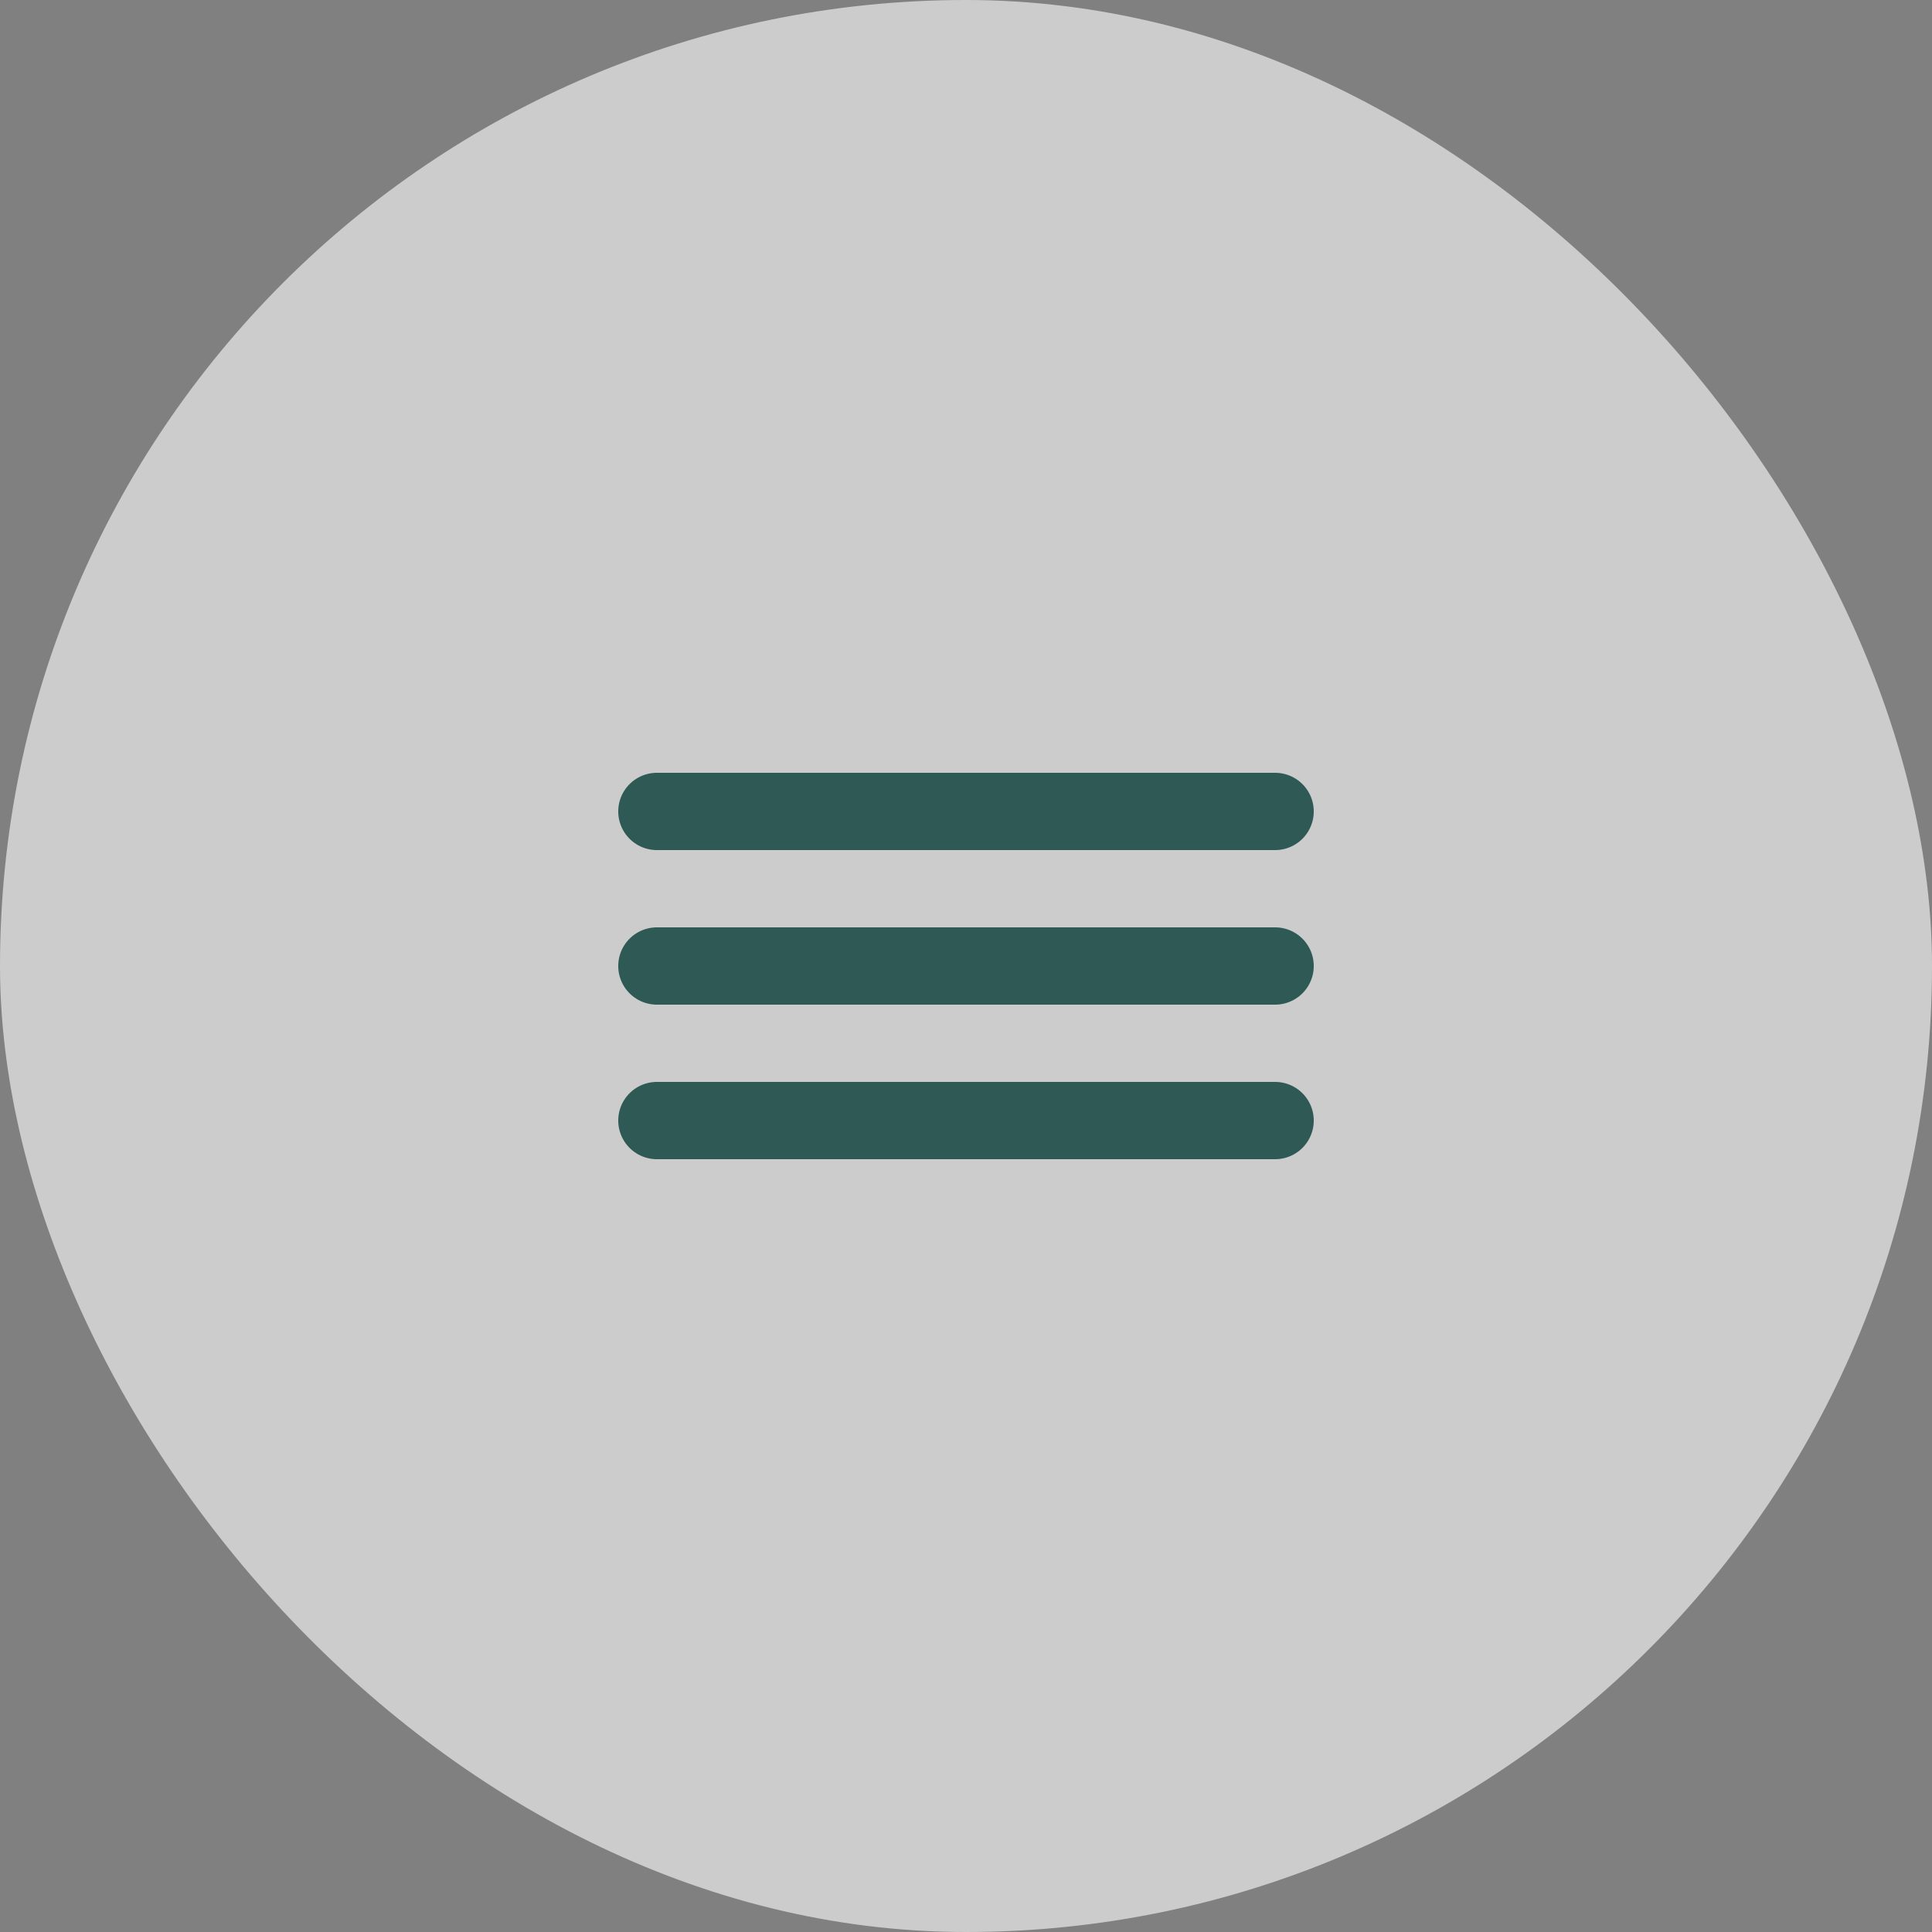
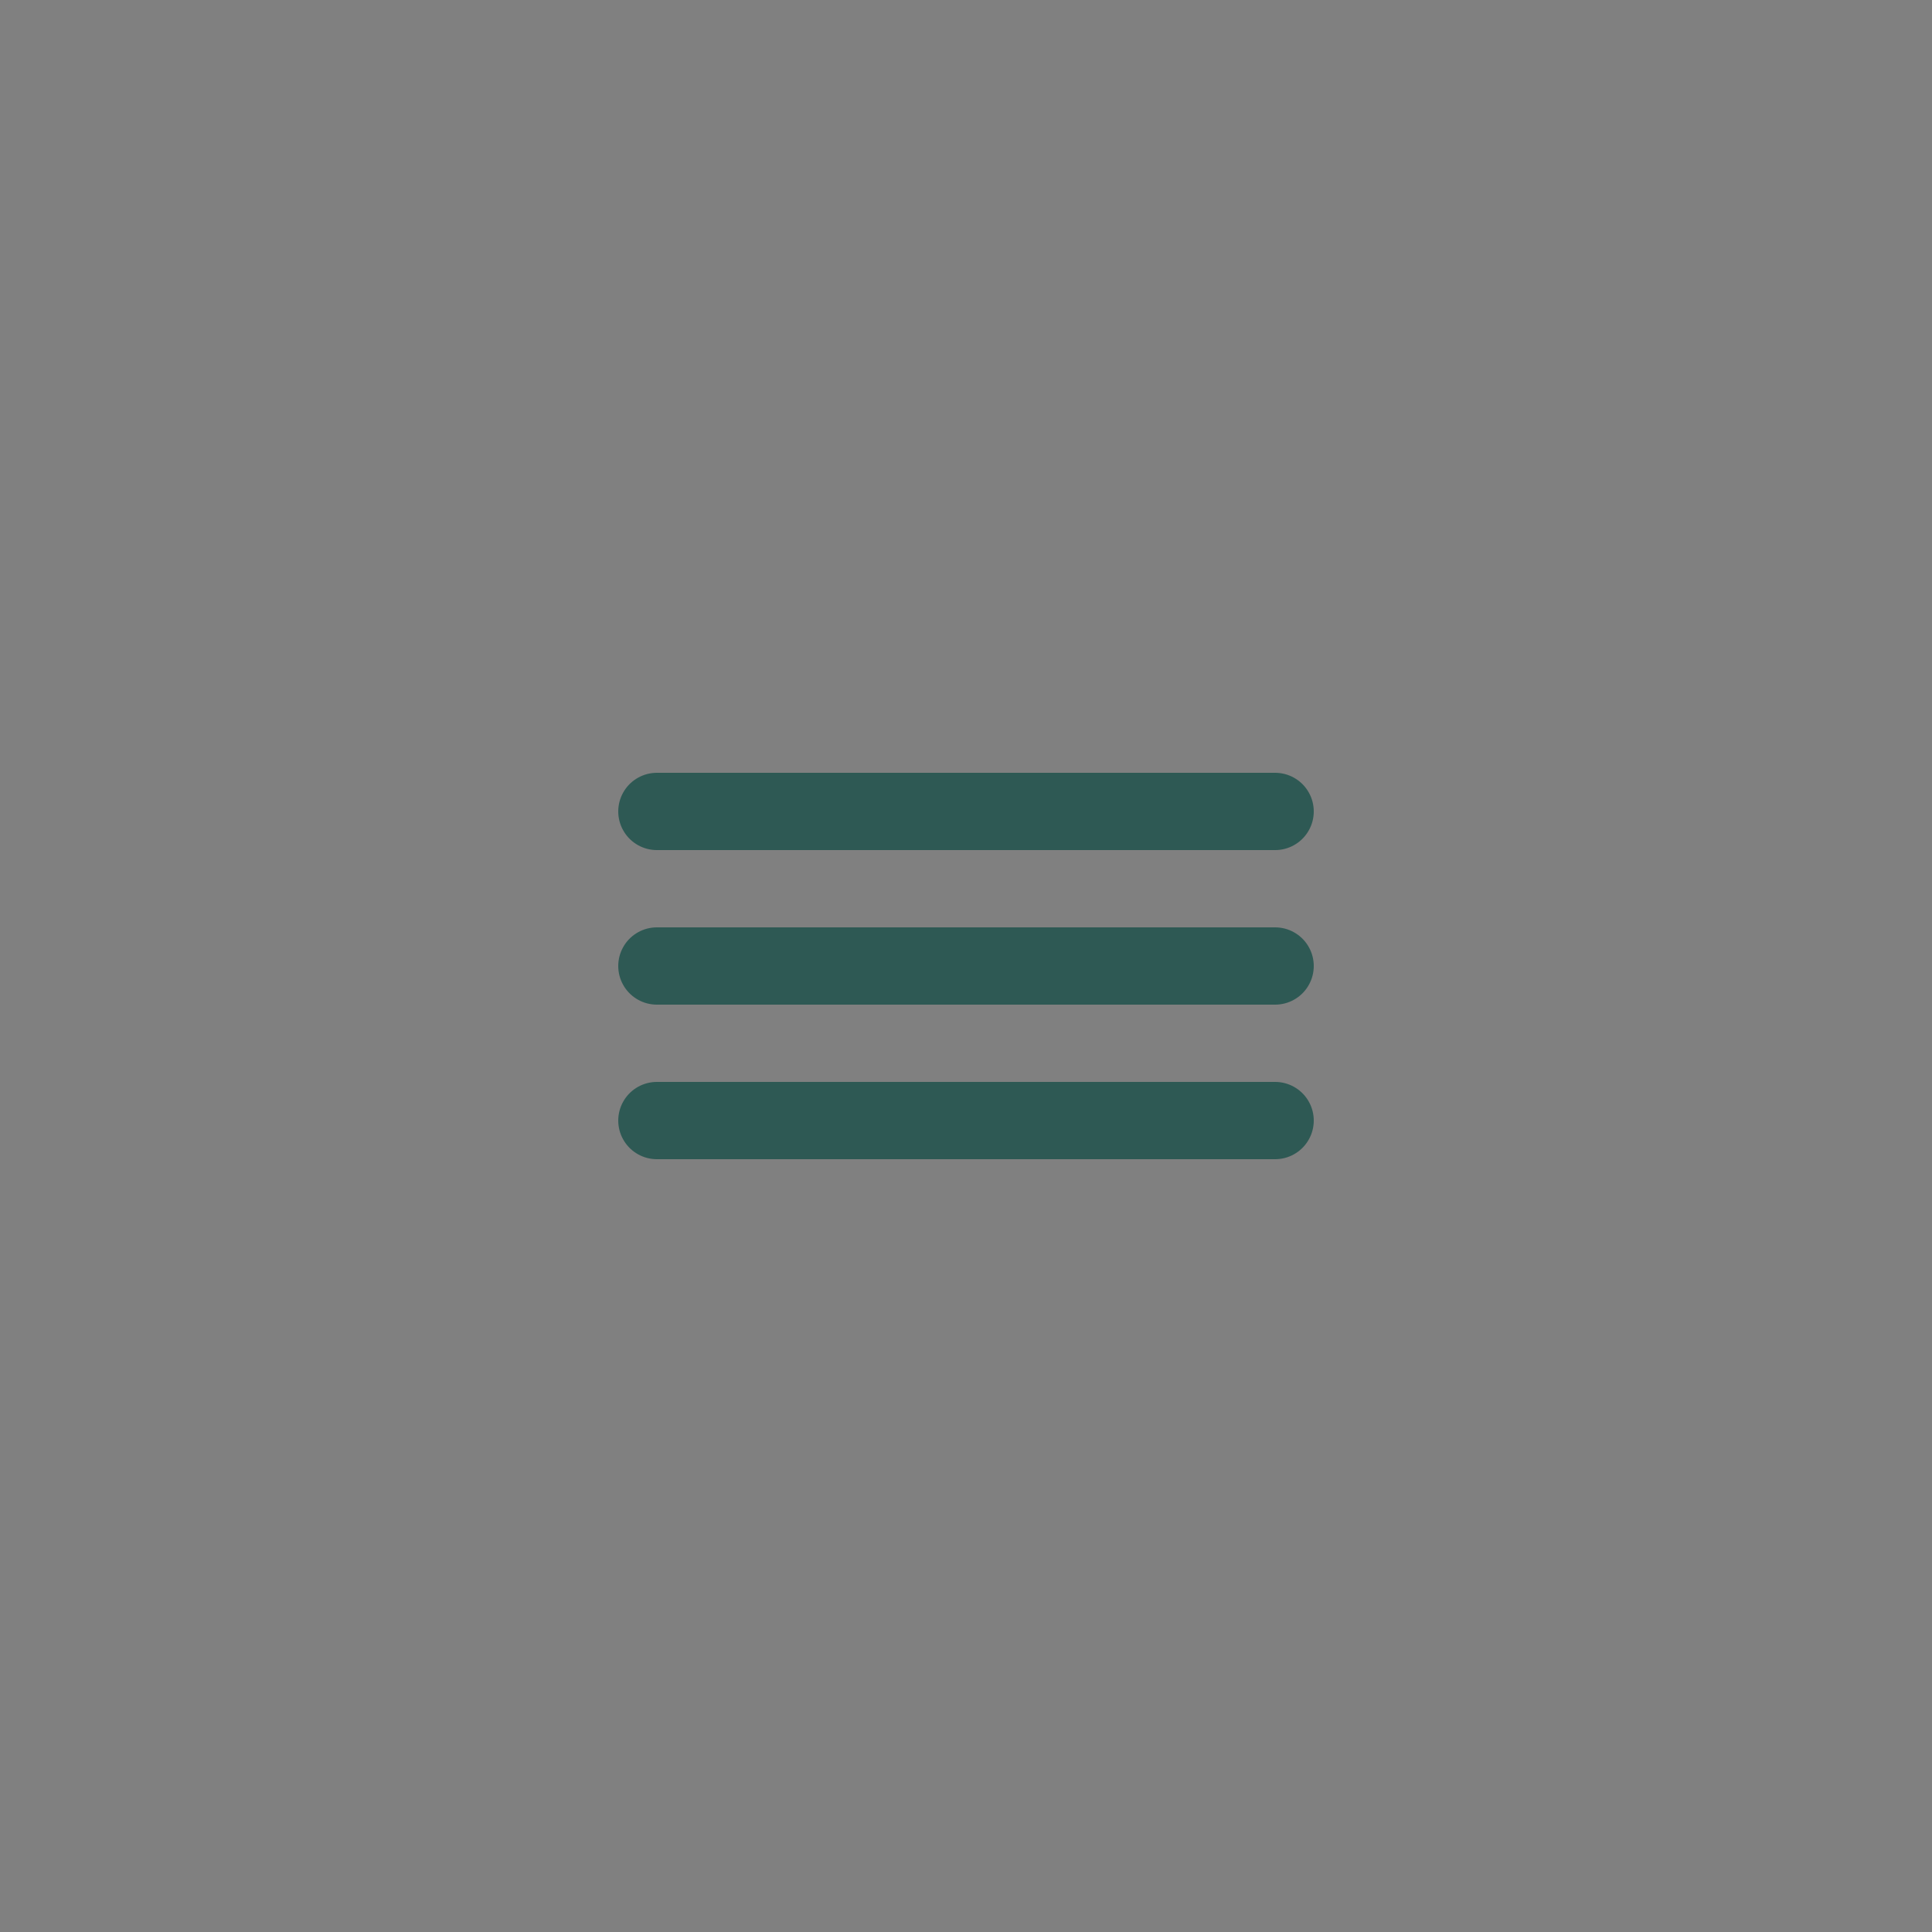
<svg xmlns="http://www.w3.org/2000/svg" width="50" height="50" viewBox="0 0 50 50" fill="none">
  <rect x="0" y="0" width="50" height="50" fill="#808080" stroke="none" />
-   <rect width="50" height="50" rx="25" fill="white" fill-opacity="0.6" />
  <path d="M17 21H33" stroke="#2E5954" stroke-width="2" stroke-linecap="round" />
  <path d="M17 25H33" stroke="#2E5954" stroke-width="2" stroke-linecap="round" />
  <path d="M17 29H33" stroke="#2E5954" stroke-width="2" stroke-linecap="round" />
</svg>